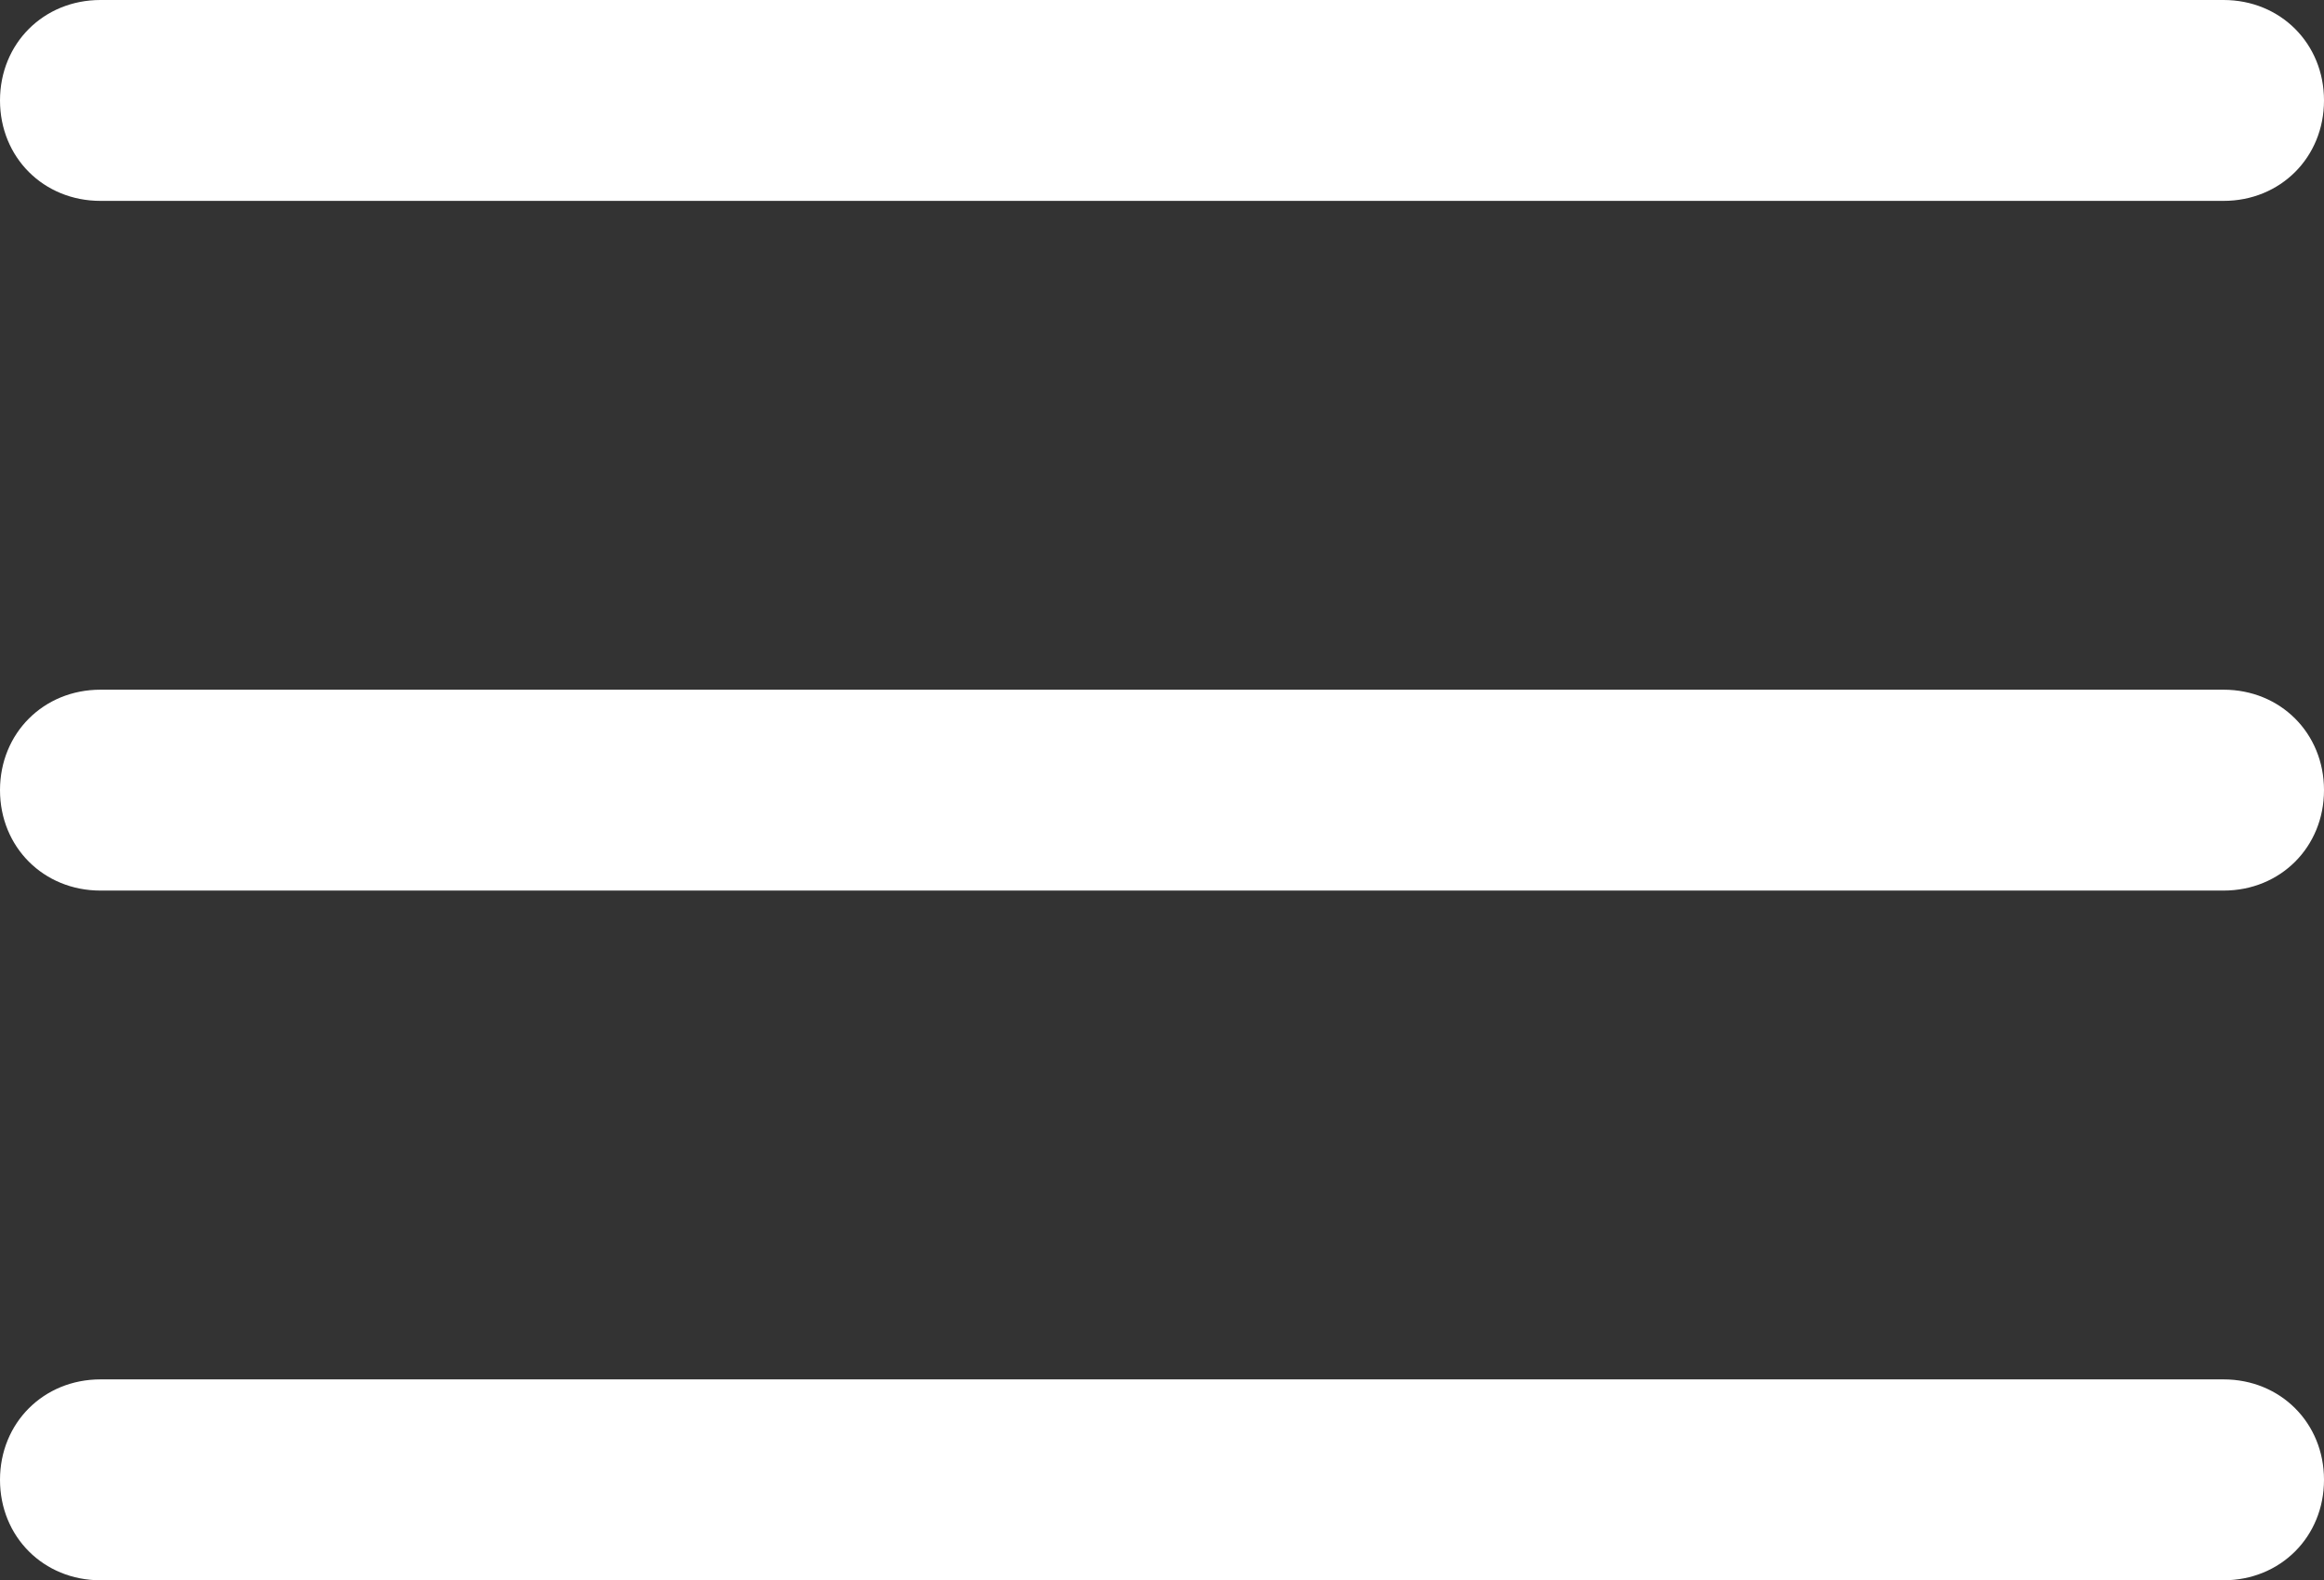
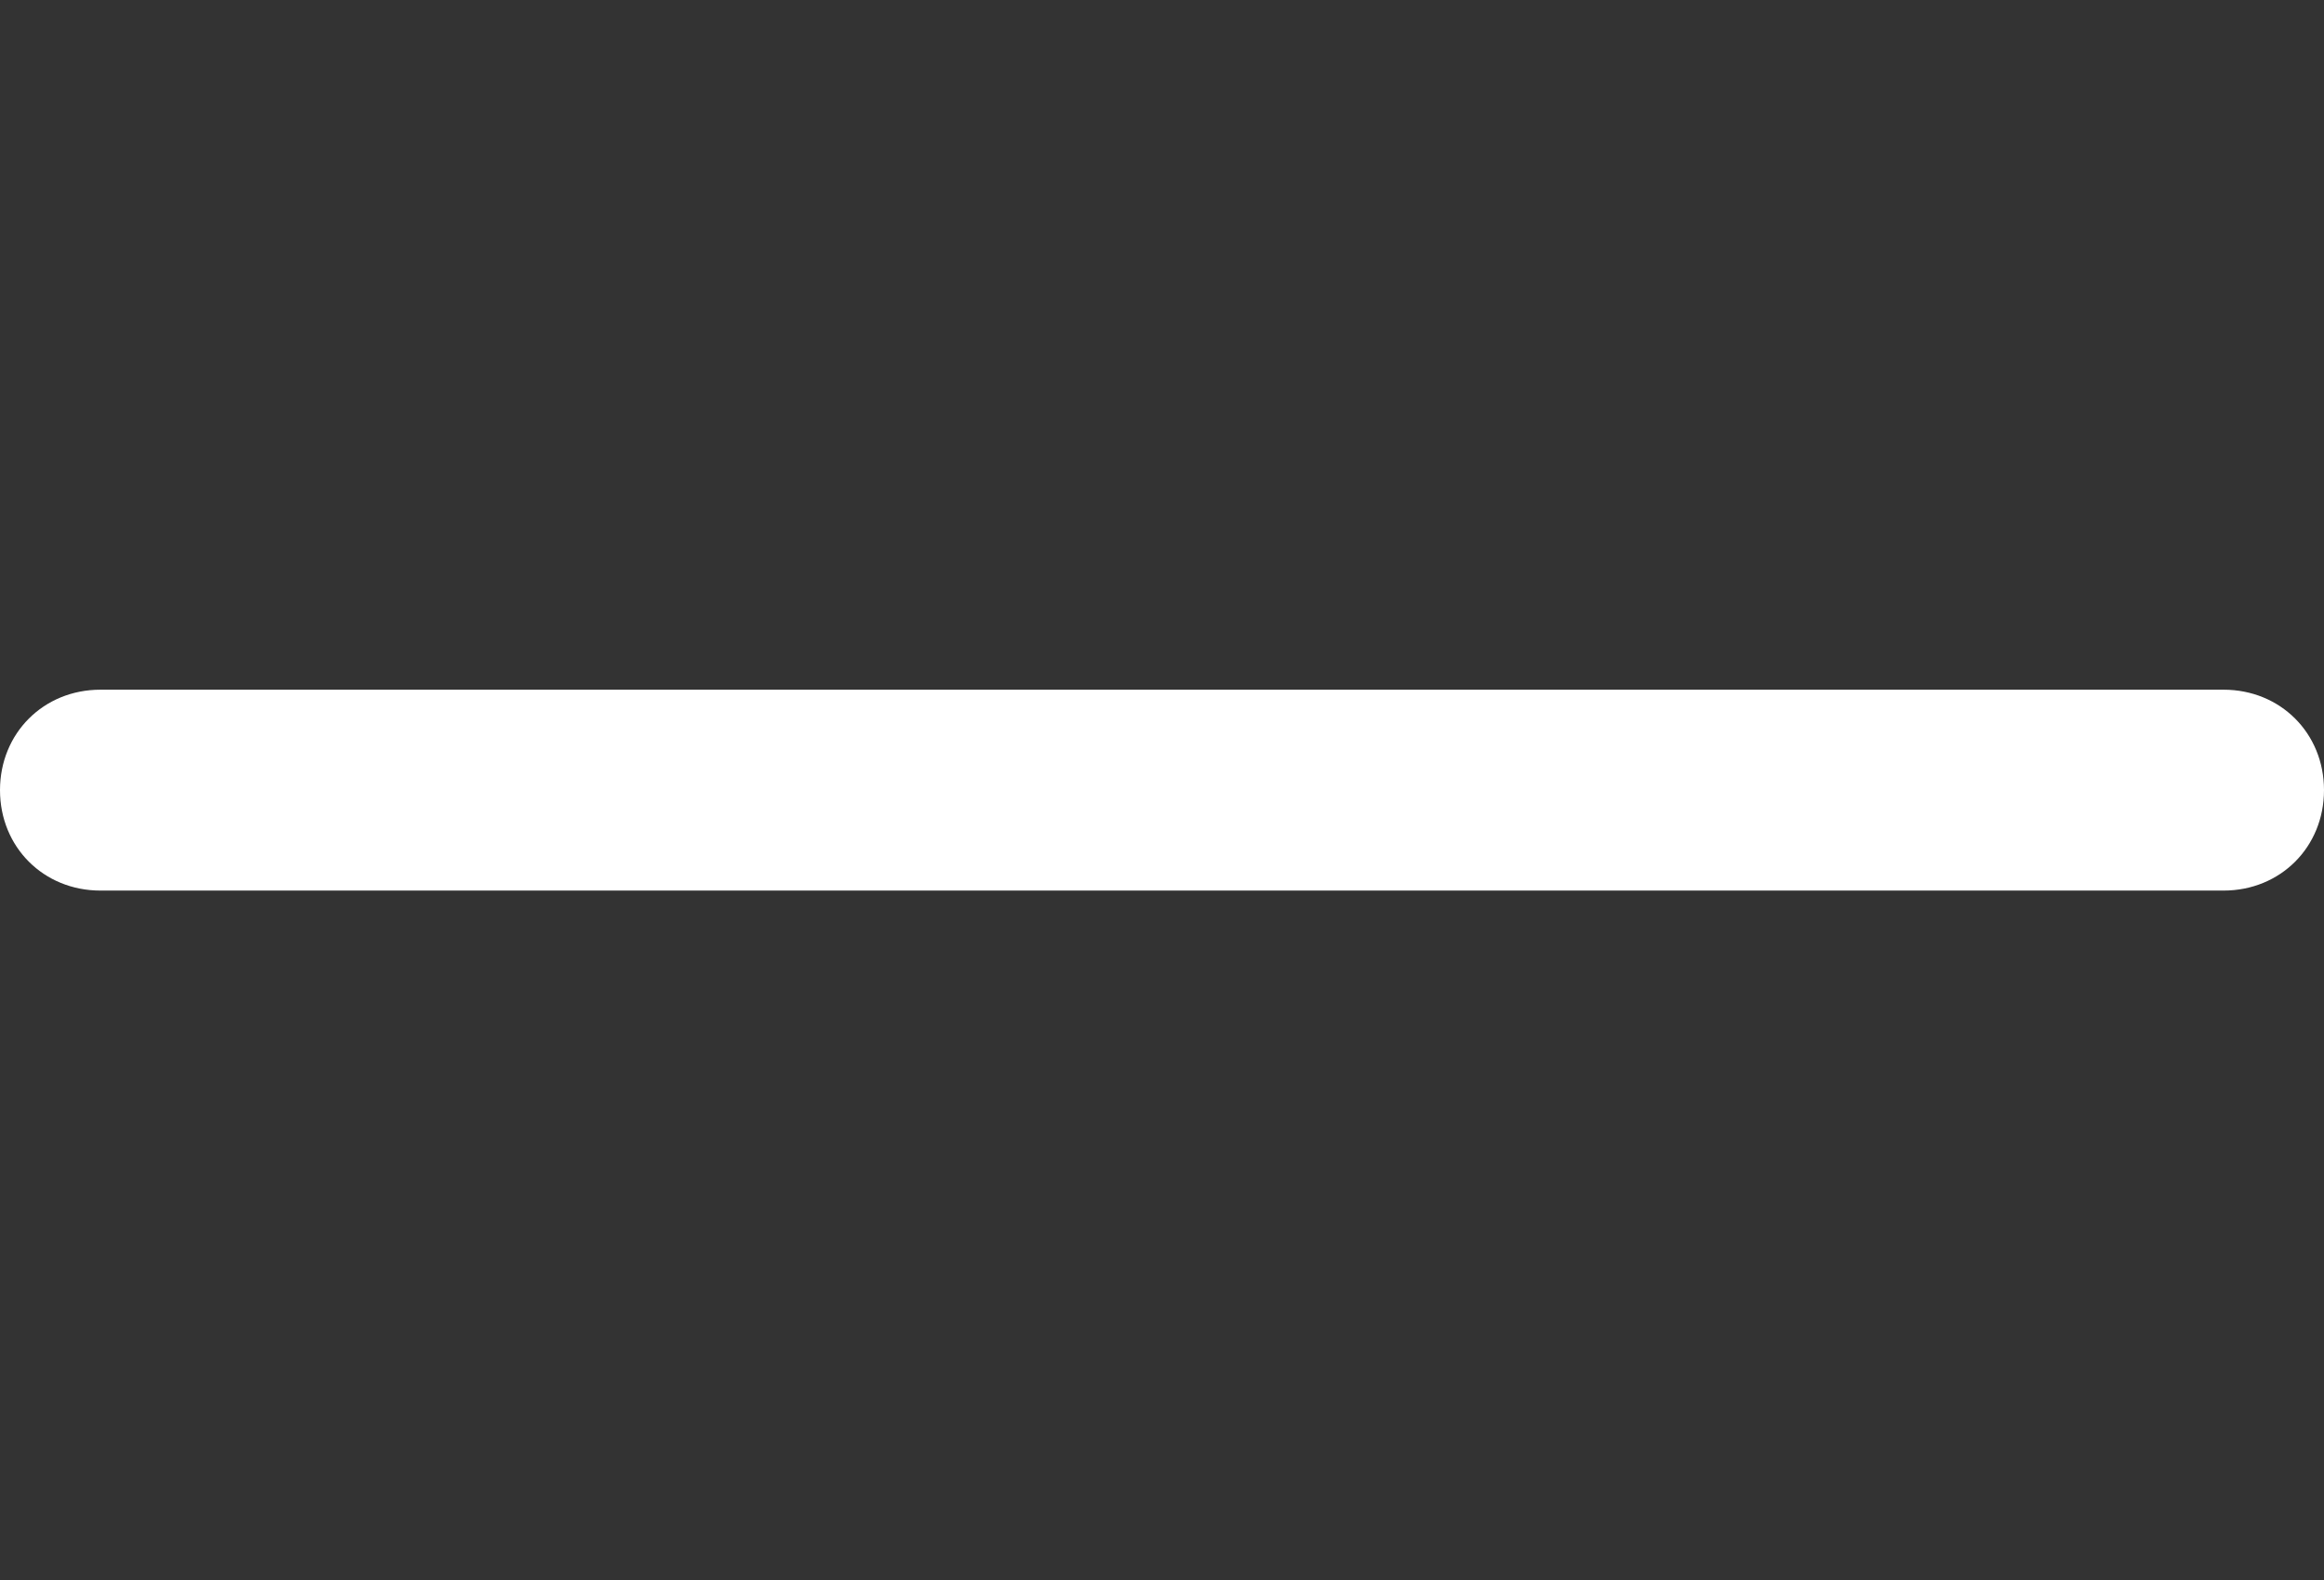
<svg xmlns="http://www.w3.org/2000/svg" version="1.1" id="Layer_1" x="0px" y="0px" viewBox="0 0 69.4 47.2" style="enable-background:new 0 0 69.4 47.2;" xml:space="preserve">
  <rect x="0" y="0" width="69.4" height="47.2" fill="#333333" stroke="none" />
  <style type="text/css">
	.st0{fill:#FFFFFF;}
</style>
  <g>
    <g>
-       <path class="st0" d="M66.4,6H3C1.3,6,0,4.7,0,3s1.3-3,3-3h63.4c1.7,0,3,1.3,3,3S68.1,6,66.4,6z" />
-     </g>
+       </g>
    <g>
      <path class="st0" d="M66.4,26.6H3c-1.7,0-3-1.3-3-3c0-1.7,1.3-3,3-3h63.4c1.7,0,3,1.3,3,3C69.4,25.3,68.1,26.6,66.4,26.6z" />
    </g>
    <g>
-       <path class="st0" d="M66.4,47.2H3c-1.7,0-3-1.3-3-3s1.3-3,3-3h63.4c1.7,0,3,1.3,3,3S68.1,47.2,66.4,47.2z" />
-     </g>
+       </g>
  </g>
</svg>